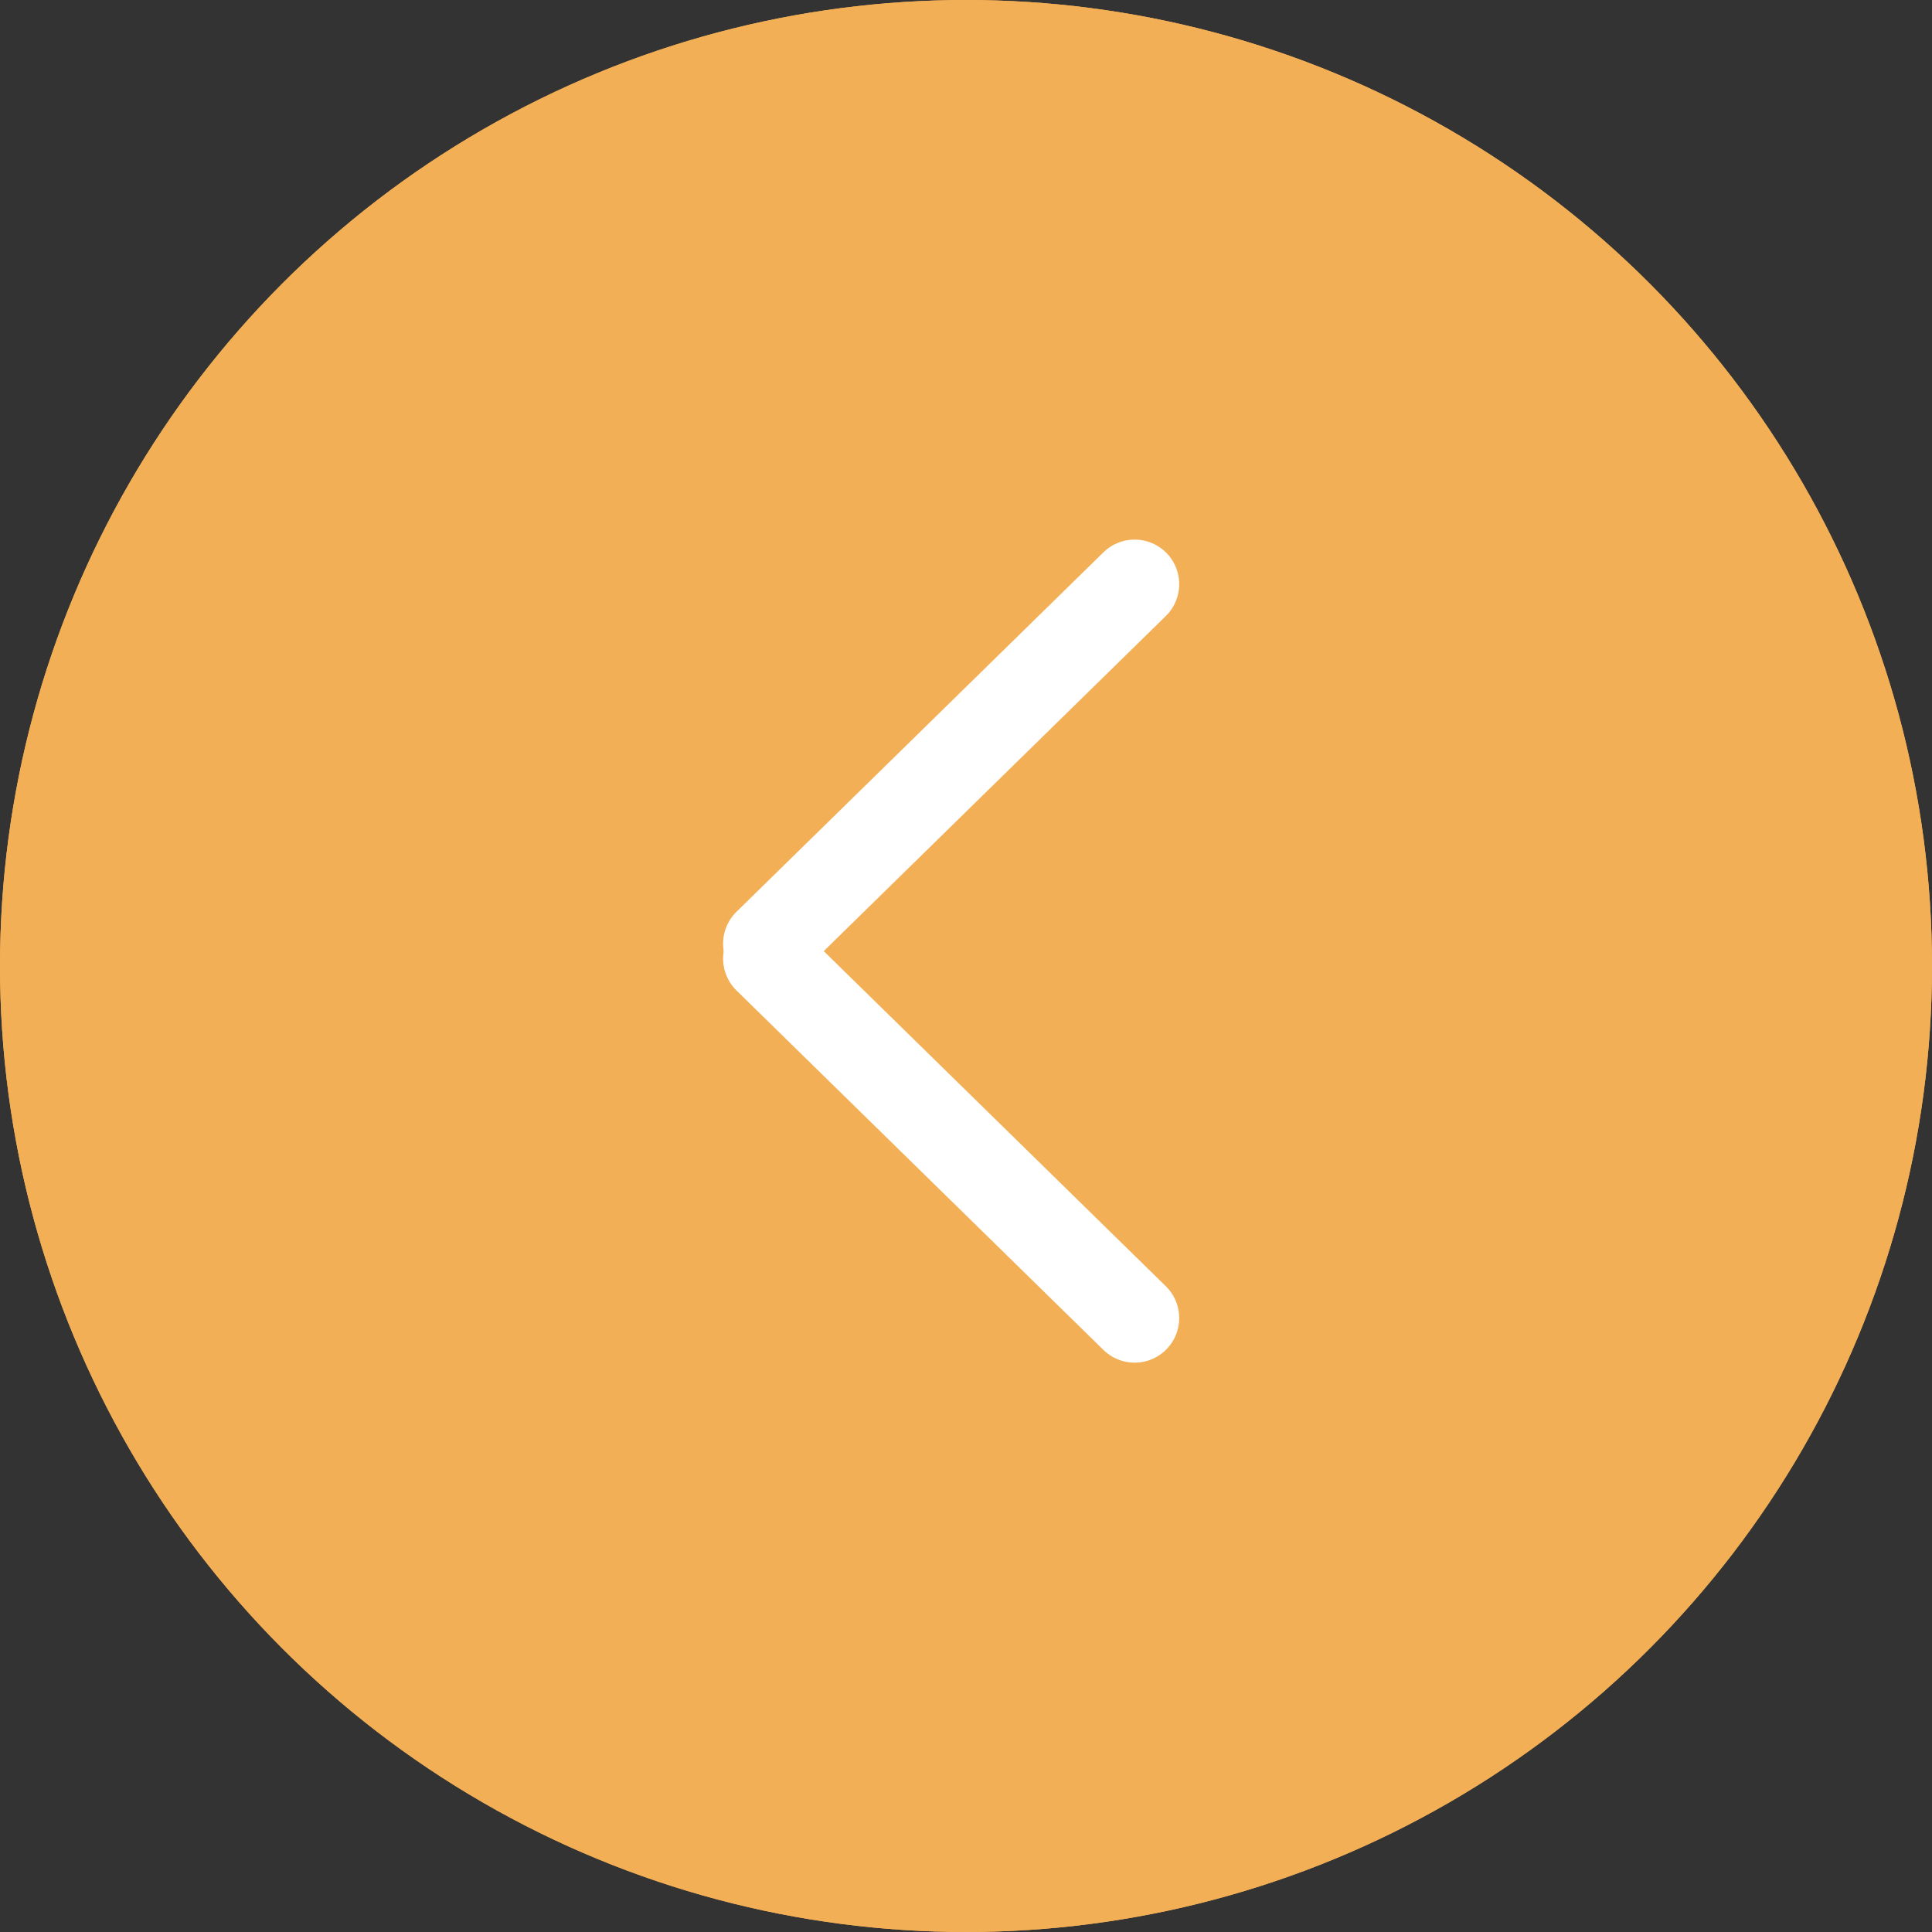
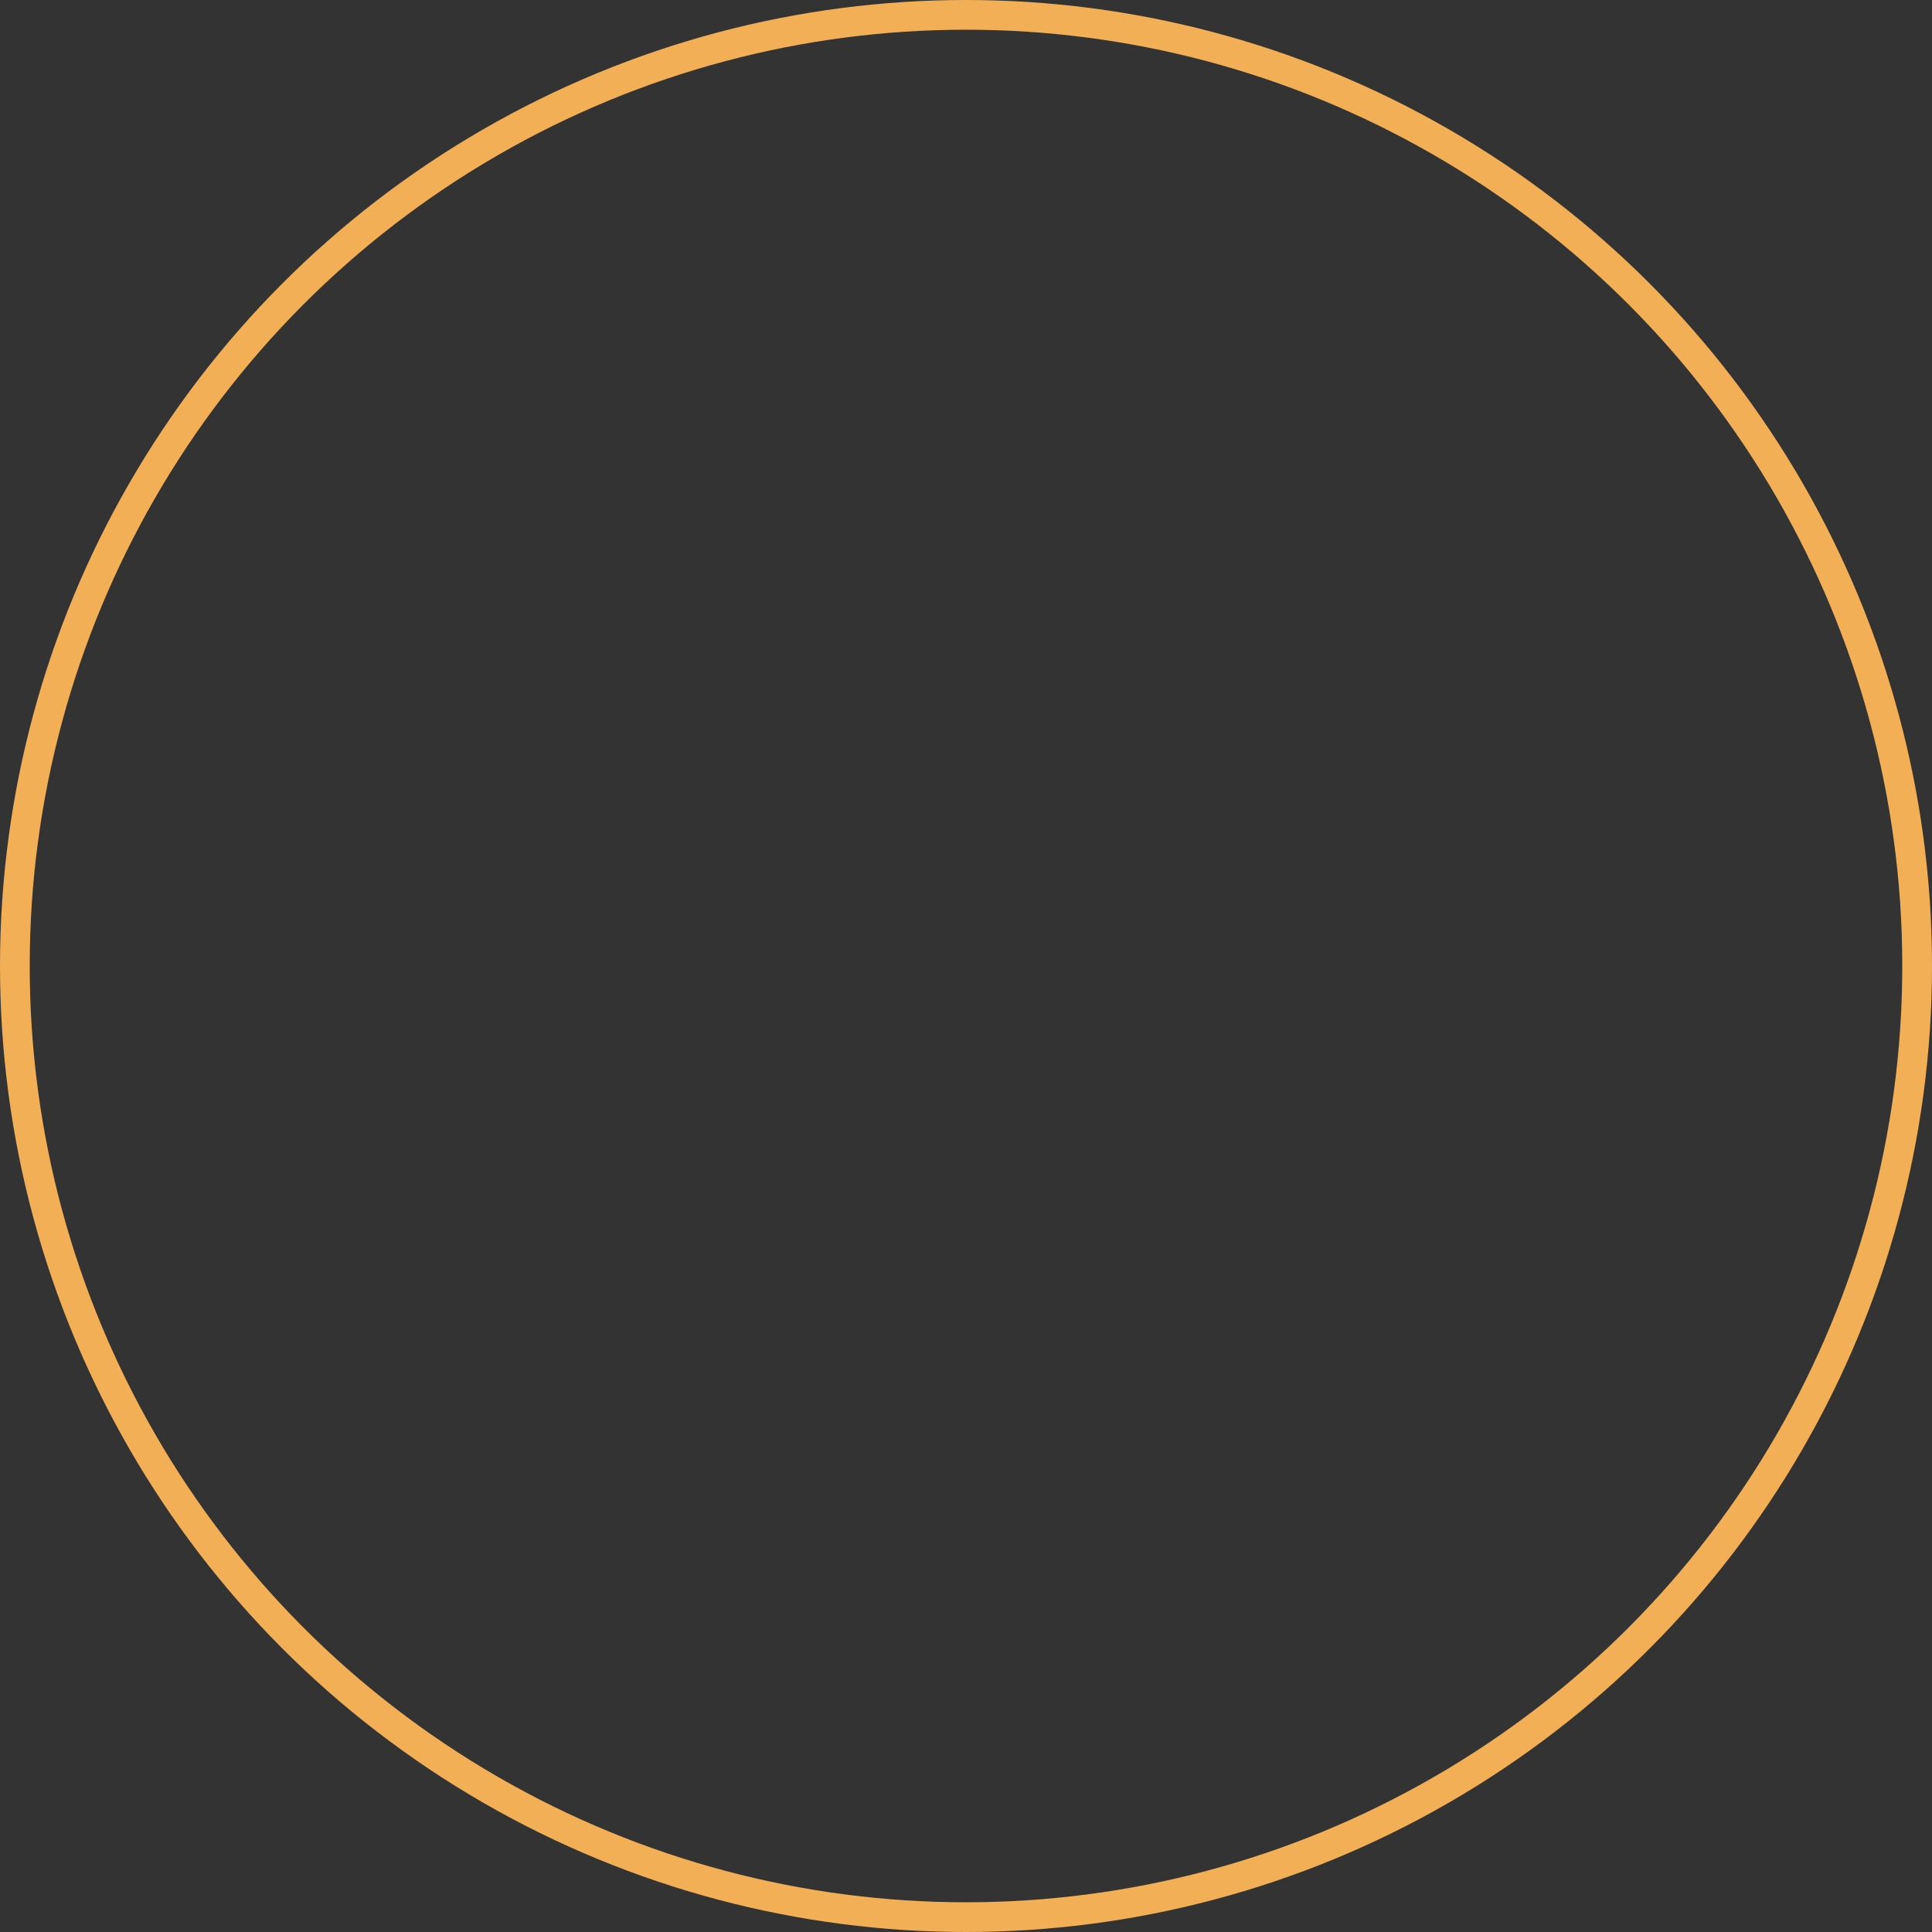
<svg xmlns="http://www.w3.org/2000/svg" id="btn4-2_Hover_State_" data-name="btn4-2 (Hover State)" width="65" height="65" viewBox="0 0 65 65">
  <rect x="0" y="0" width="65" height="65" fill="#333333" stroke="none" />
  <g id="Ellipse_14" data-name="Ellipse 14" transform="translate(65 65) rotate(180)" fill="#f3af55" stroke="#f3af55" stroke-width="1">
-     <circle cx="32.5" cy="32.5" r="32.5" stroke="none" />
    <circle cx="32.5" cy="32.5" r="32" fill="none" />
  </g>
  <g id="Group_3368" data-name="Group 3368" transform="translate(1857 1611) rotate(180)">
-     <rect id="Rectangle_1519" data-name="Rectangle 1519" width="18" height="30" transform="translate(1816 1564)" fill="none" />
    <g id="arrow" transform="translate(1818.827 1566.655)">
-       <line id="Line_10" data-name="Line 10" y1="12.093" x2="12.345" transform="translate(0 12.598)" fill="none" stroke="#fff" stroke-linecap="round" stroke-width="3" />
-       <line id="Line_11" data-name="Line 11" x2="12.345" y2="12.093" transform="translate(0)" fill="none" stroke="#fff" stroke-linecap="round" stroke-width="3" />
-     </g>
+       </g>
  </g>
</svg>